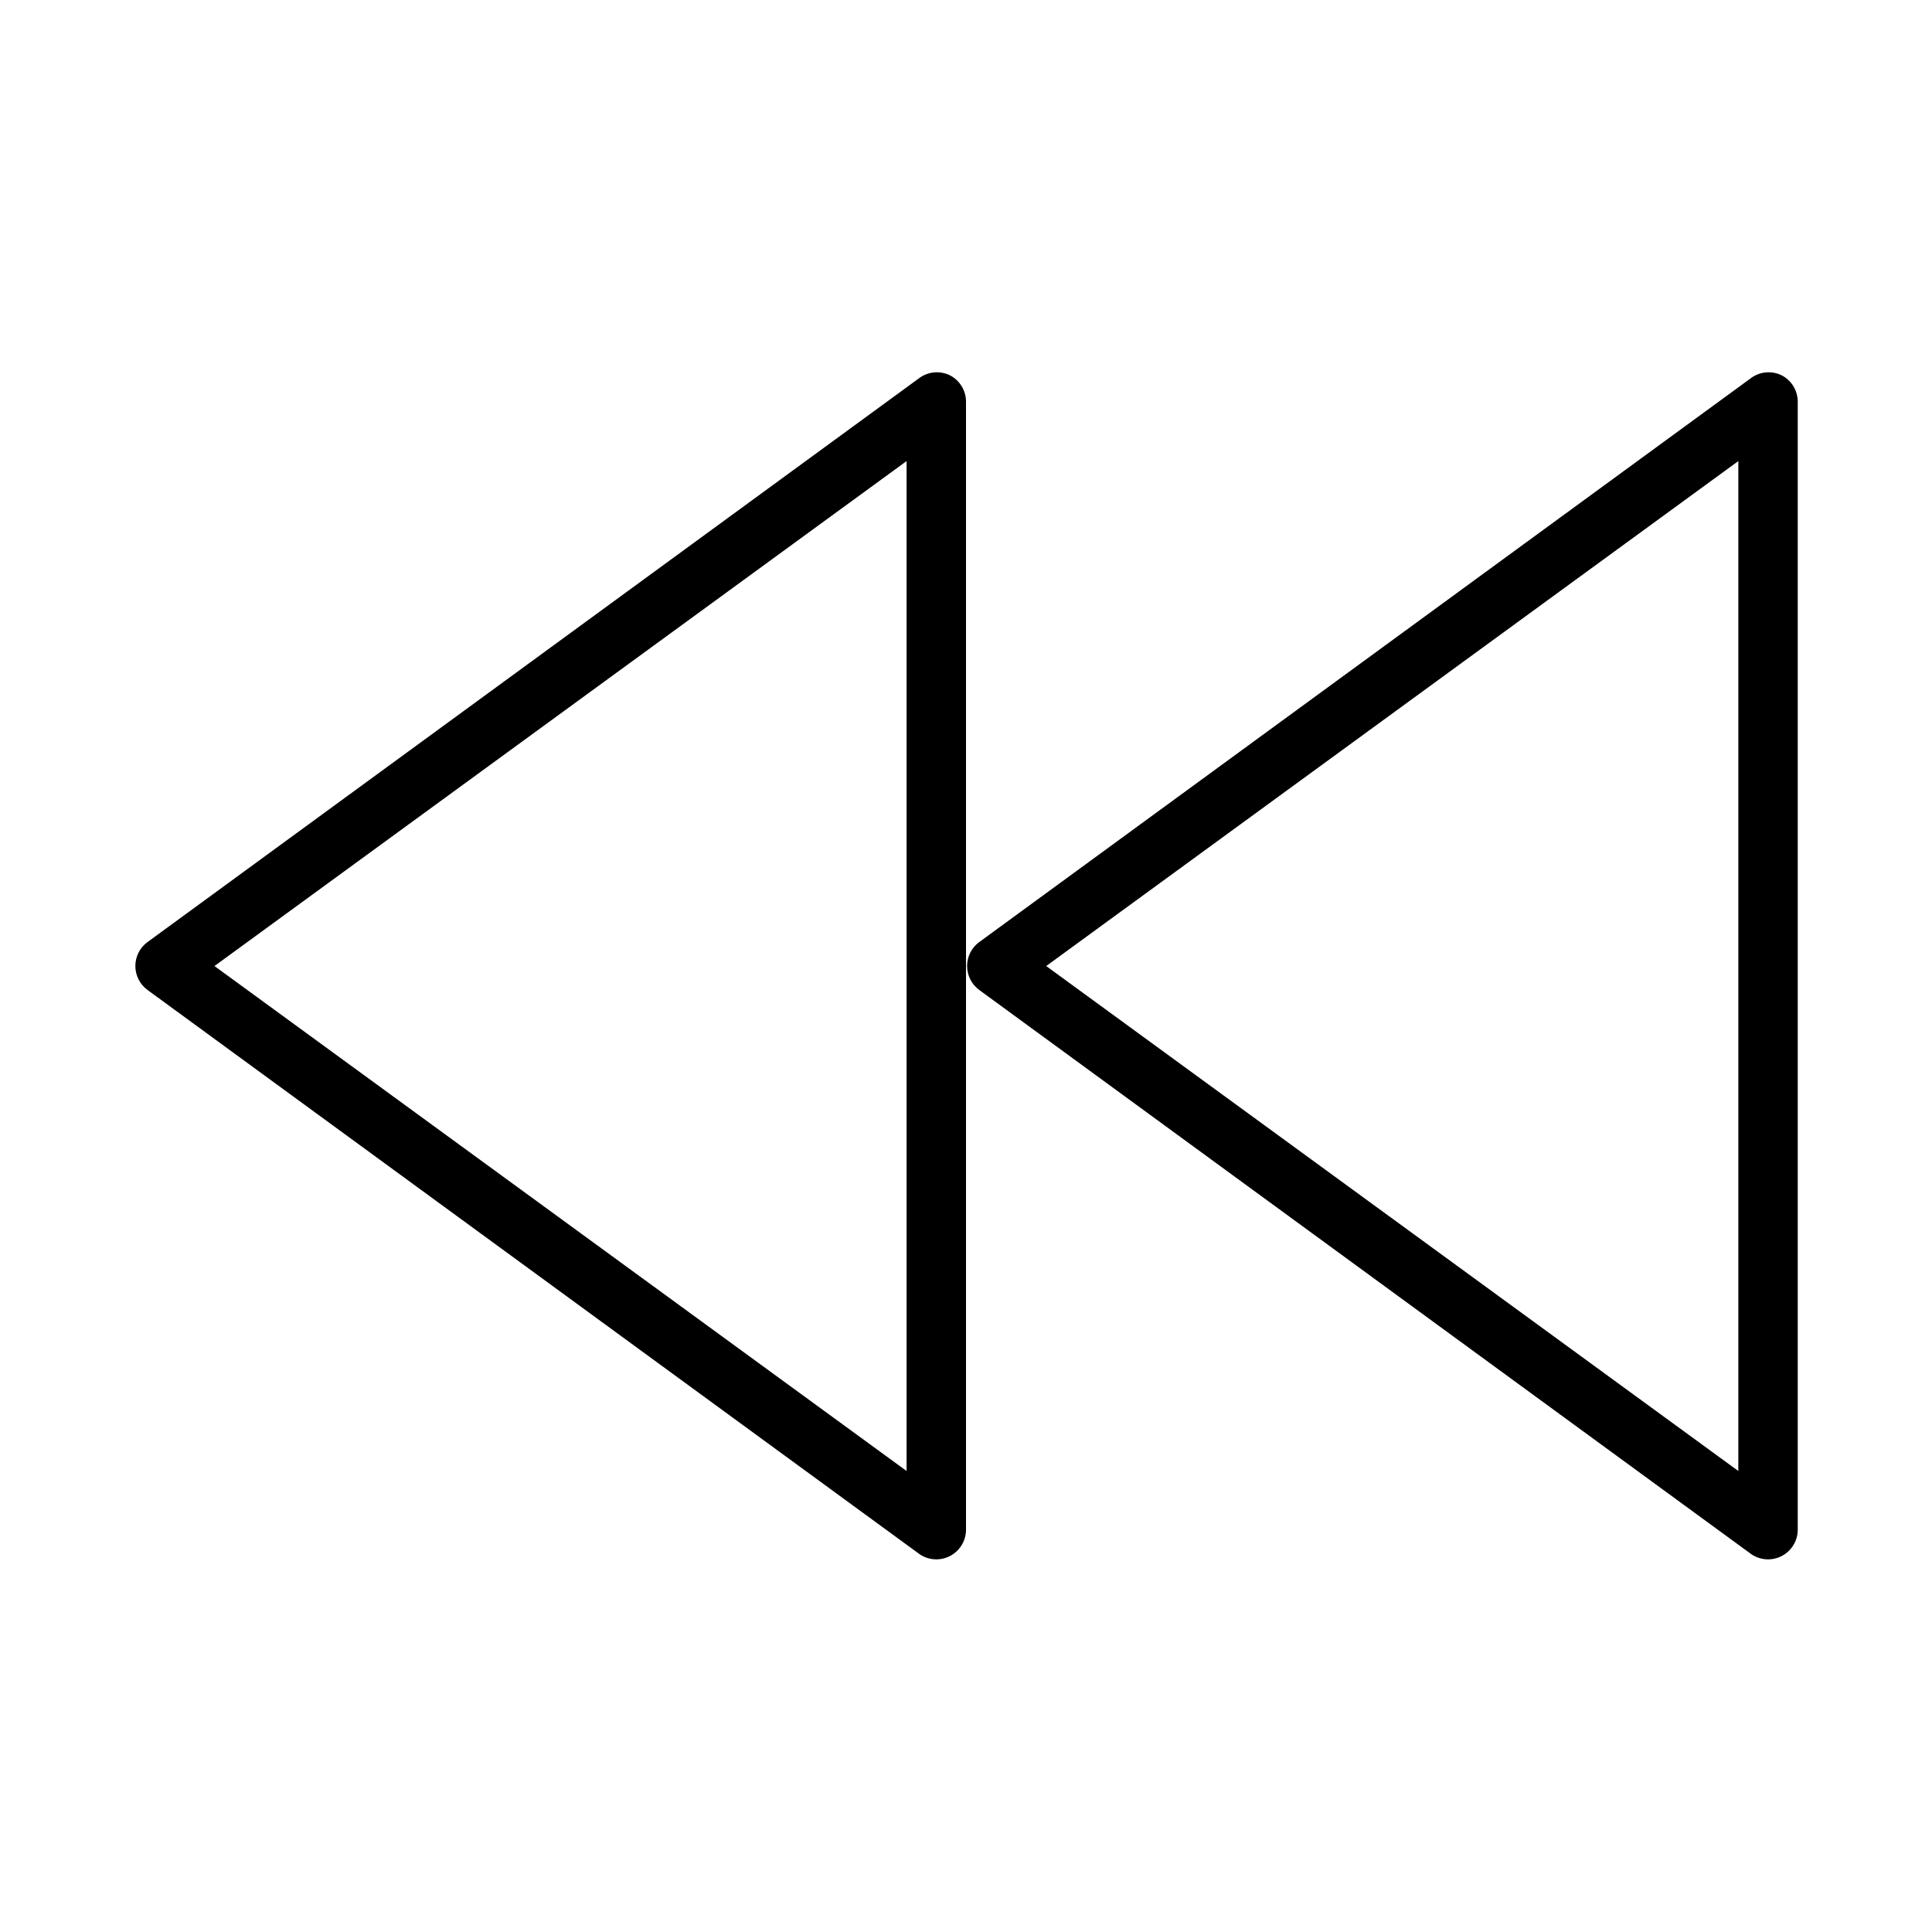
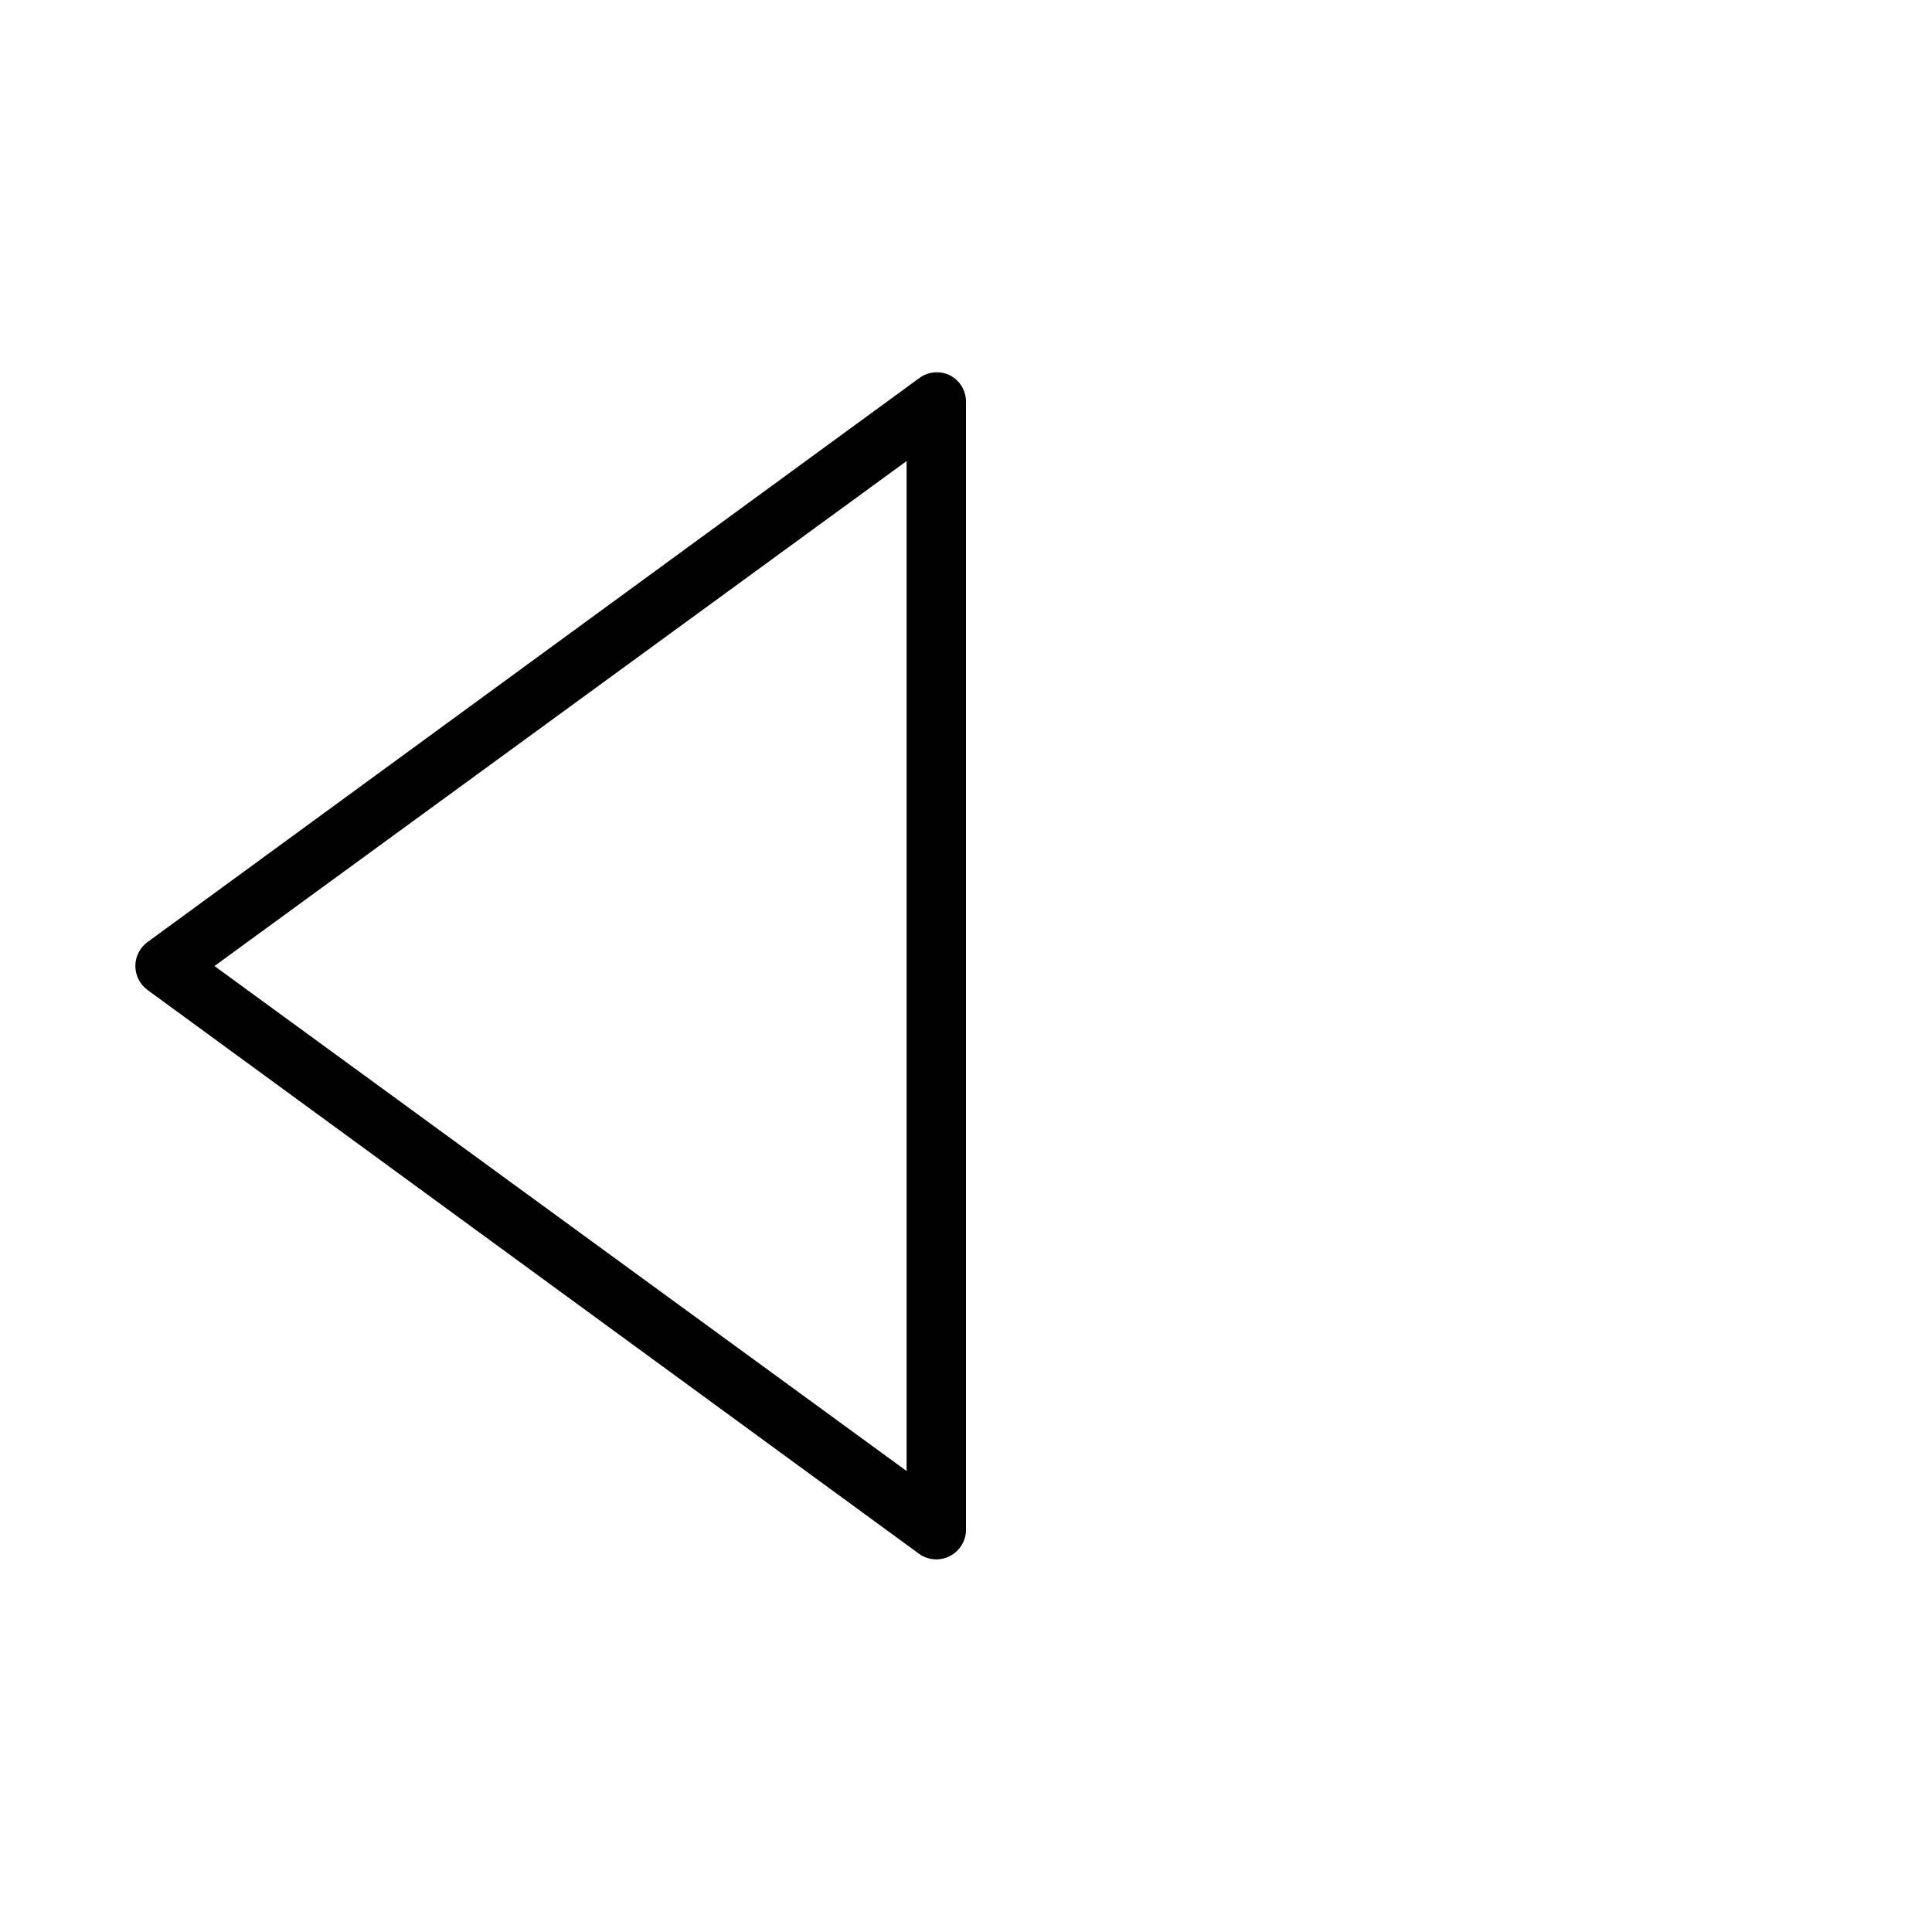
<svg xmlns="http://www.w3.org/2000/svg" fill="#000000" width="800px" height="800px" version="1.1" viewBox="144 144 512 512">
  <g>
-     <path d="m616.09 243.43c-2.547-1.219-5.551-0.977-7.871 0.629l-204.67 149.57-0.004-0.004c-2.043 1.48-3.254 3.852-3.254 6.379 0 2.523 1.211 4.894 3.254 6.375l204.67 149.57 0.004-0.004c2.387 1.574 5.441 1.73 7.977 0.406 2.535-1.324 4.152-3.922 4.223-6.781v-299.14c-0.008-2.965-1.68-5.672-4.328-7.004zm-11.414 290.4-183.42-133.82 183.42-133.82z" />
    <path d="m395.67 243.43c-2.547-1.219-5.551-0.977-7.871 0.629l-204.67 149.57v-0.004c-2.047 1.48-3.258 3.852-3.258 6.379 0 2.523 1.211 4.894 3.258 6.375l204.67 149.57v-0.004c2.387 1.574 5.441 1.73 7.977 0.406 2.535-1.324 4.152-3.922 4.227-6.781v-299.14c-0.012-2.965-1.684-5.672-4.332-7.004zm-11.414 290.4-183.42-133.82 183.42-133.82z" />
  </g>
</svg>